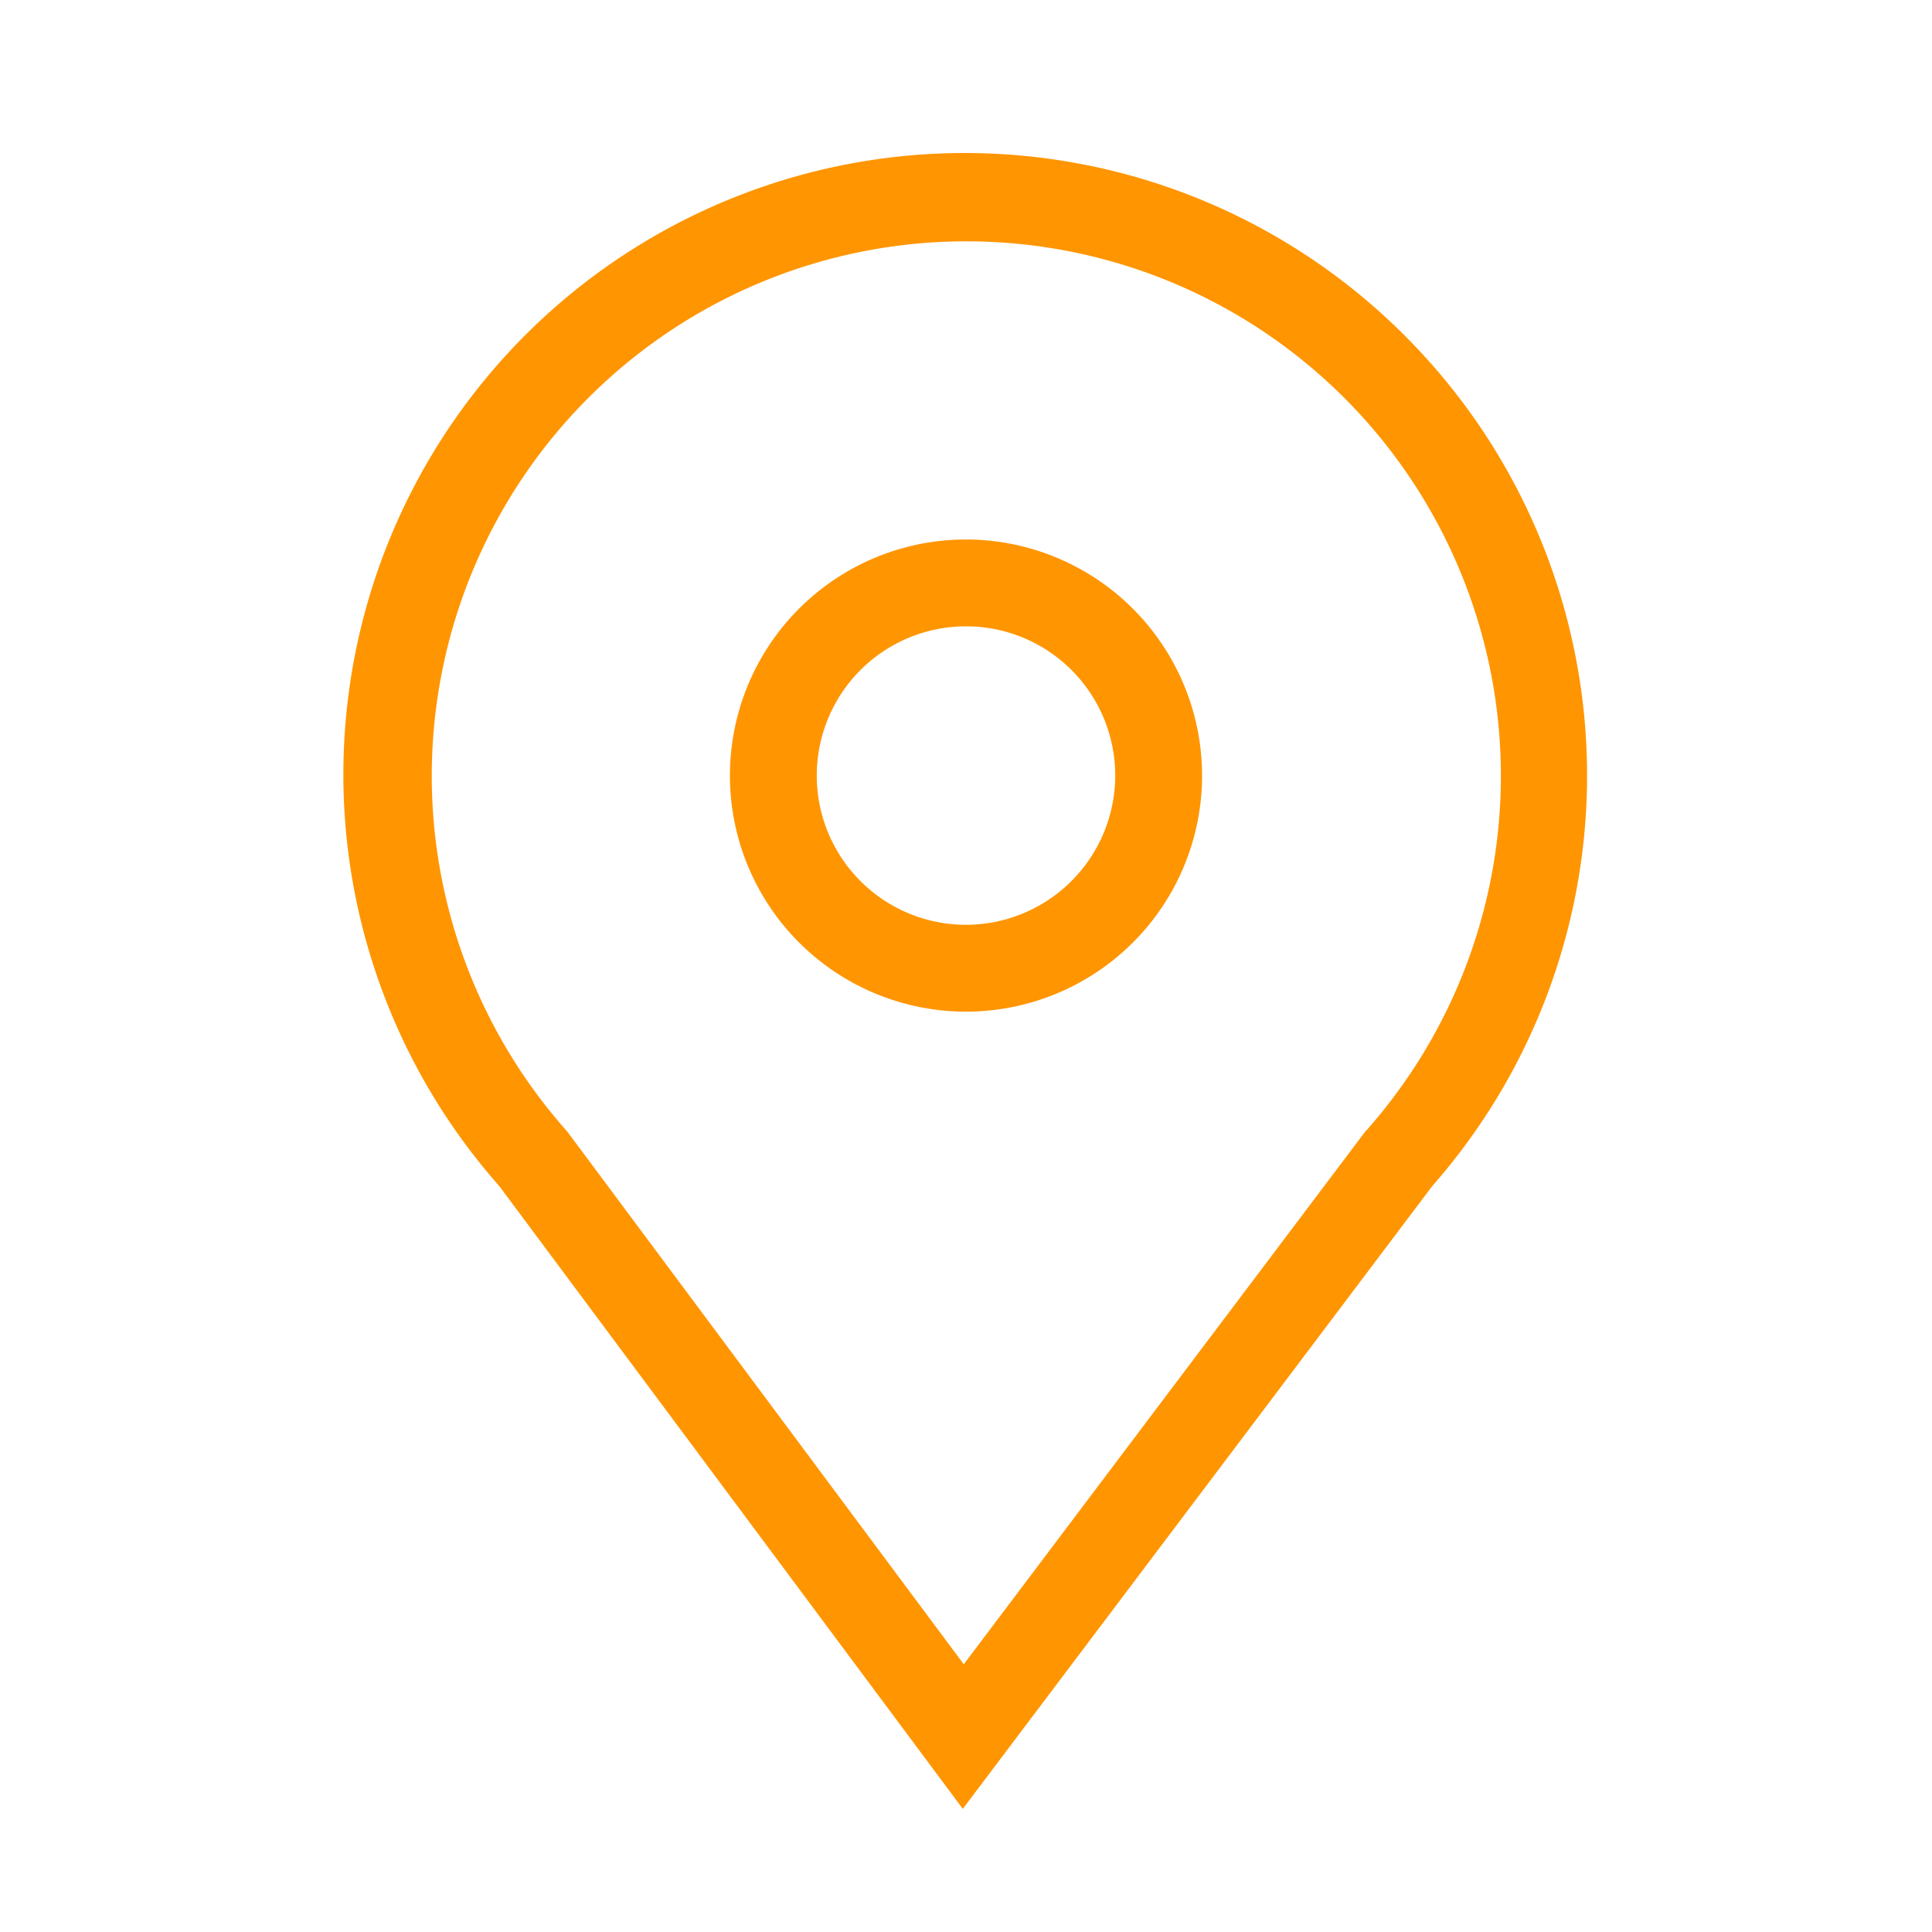
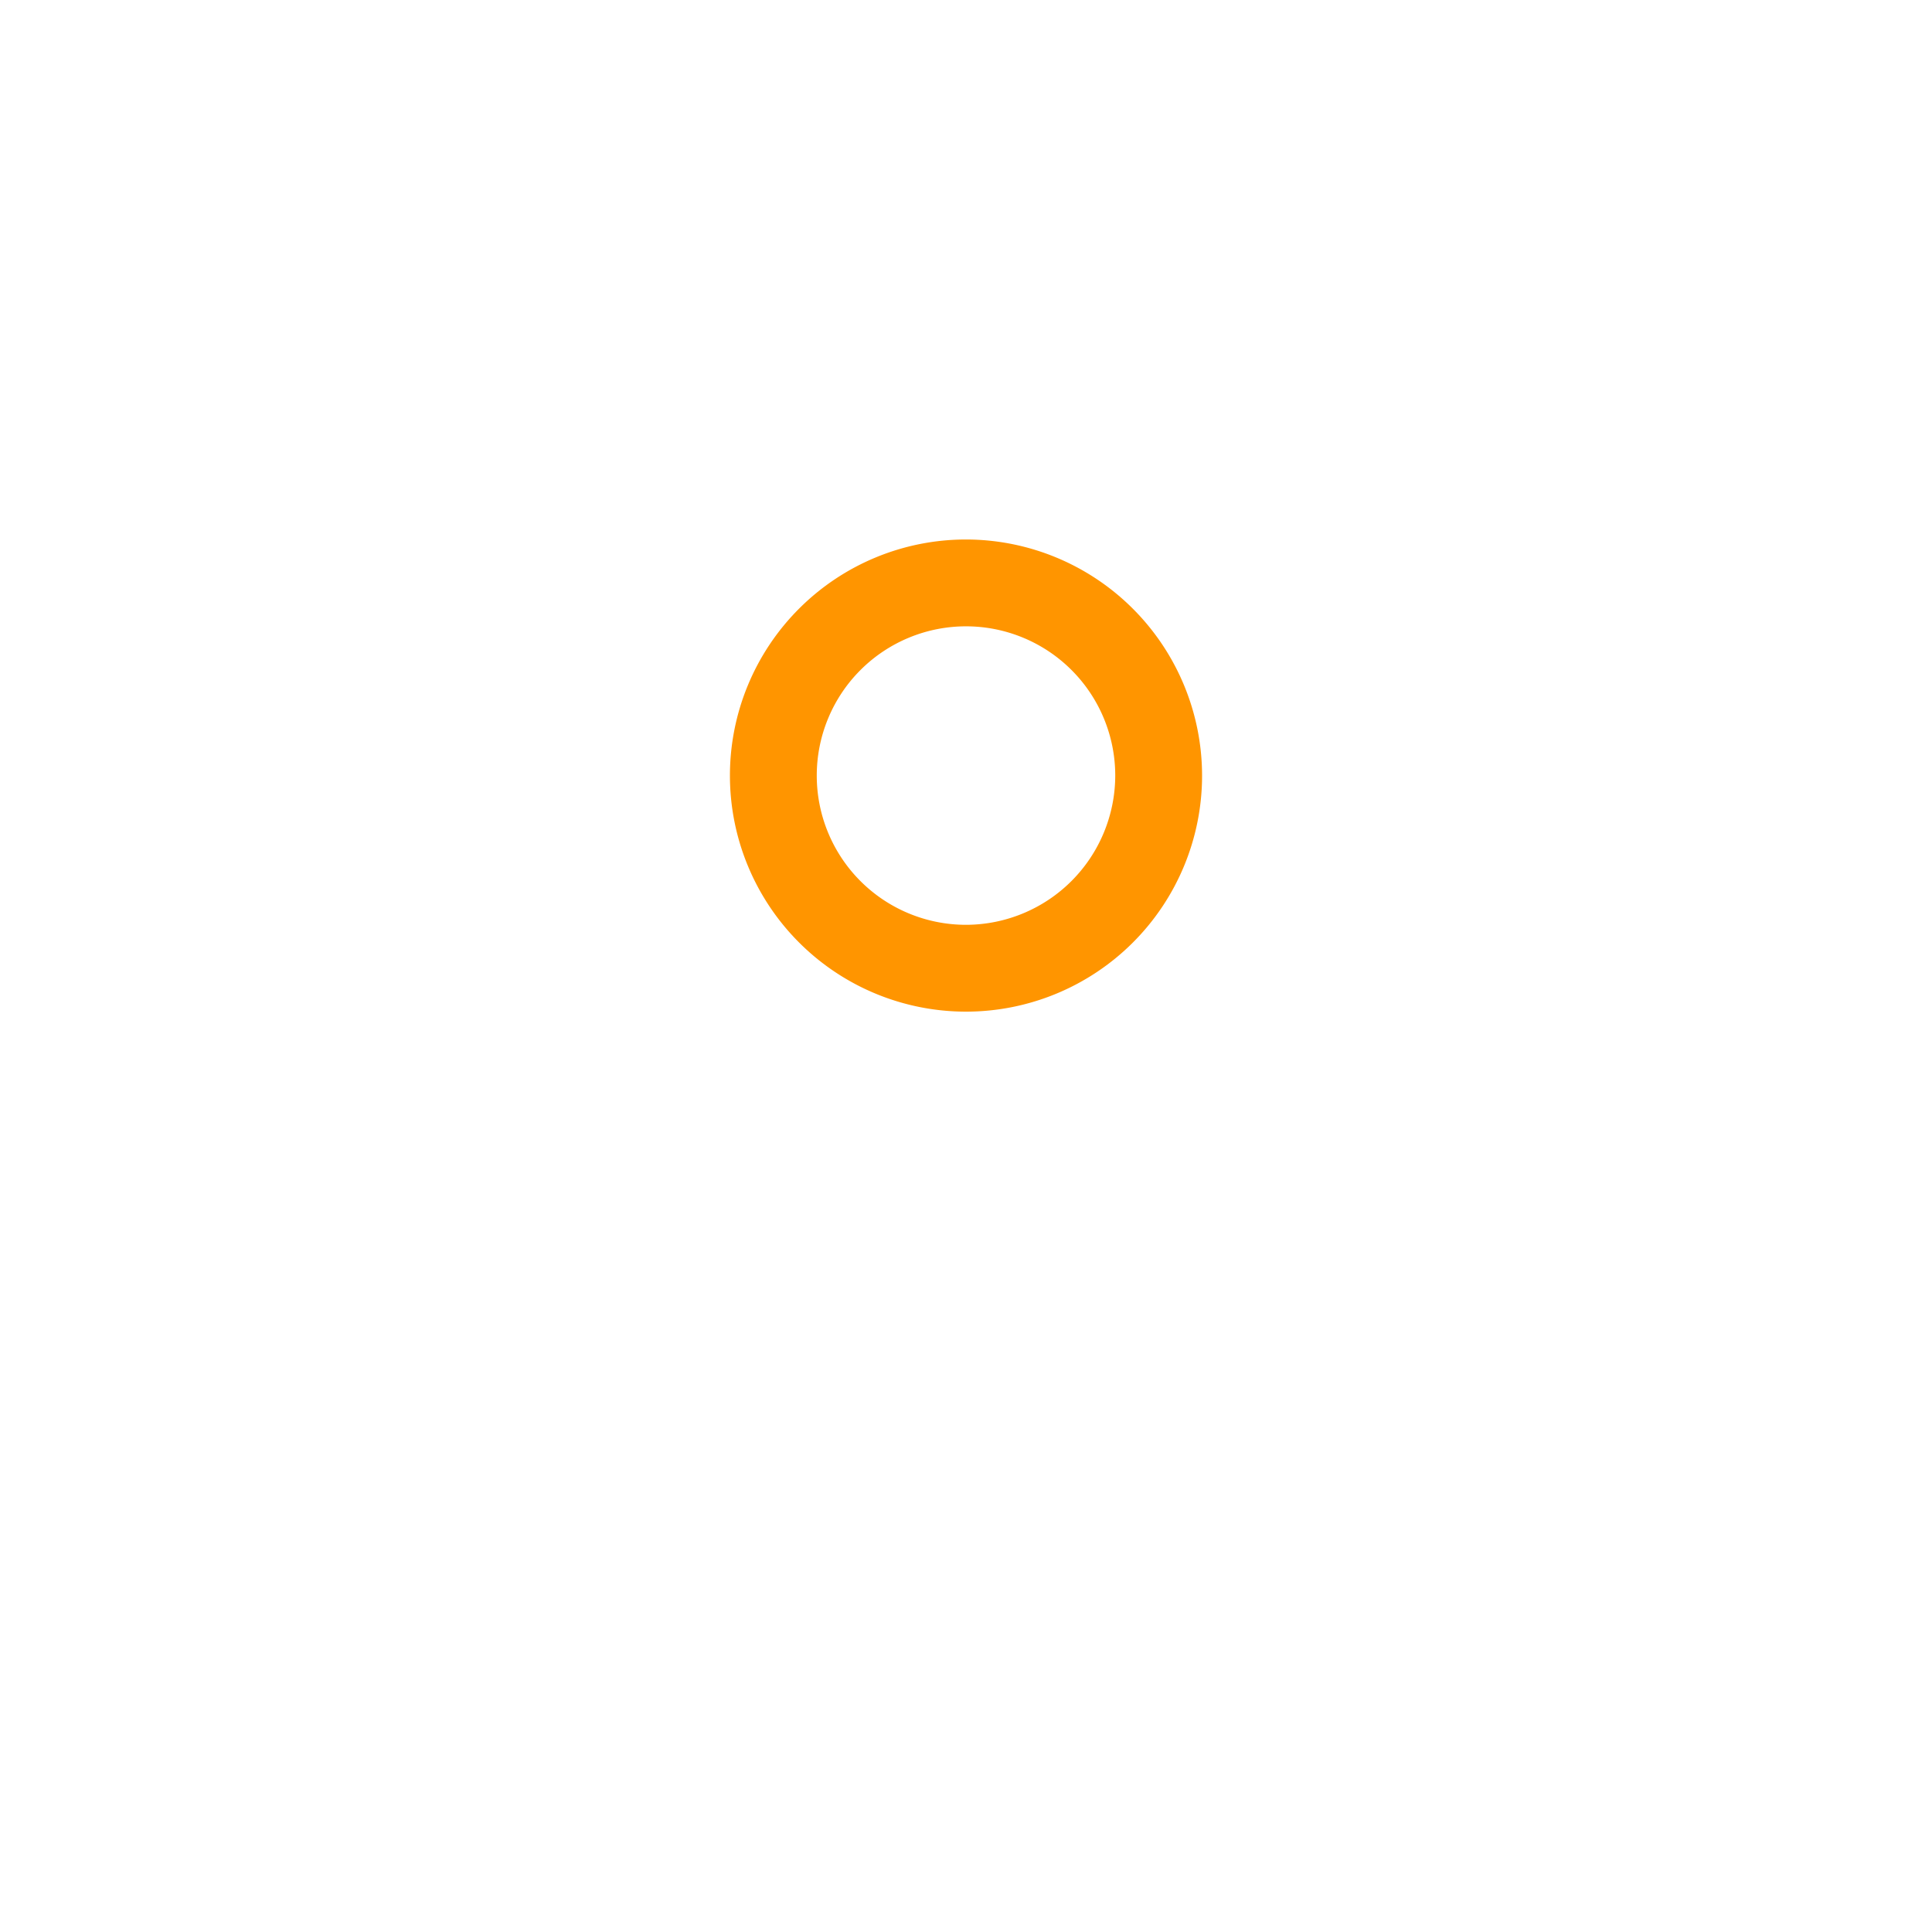
<svg xmlns="http://www.w3.org/2000/svg" viewBox="0 0 356 356">
  <defs>
    <style>.cls-1{fill:#ff9500;}</style>
  </defs>
  <title>poi_orange</title>
  <g id="Layer_2" data-name="Layer 2">
    <path class="cls-1" d="M178,99.41a43.5,43.5,0,1,0,43.5,43.5A43.54,43.54,0,0,0,178,99.41Zm0,71a27.5,27.5,0,1,1,27.5-27.5A27.54,27.54,0,0,1,178,170.41Z" />
-     <path class="cls-1" d="M259,62A114.5,114.5,0,0,0,92,218.55l85.41,114.76,86.49-114.74A114.58,114.58,0,0,0,259,62Zm-7.2,146.25-.21.23-74,98.19-72.86-97.89-.43-.53a98.5,98.5,0,1,1,147.52,0Z" />
  </g>
</svg>